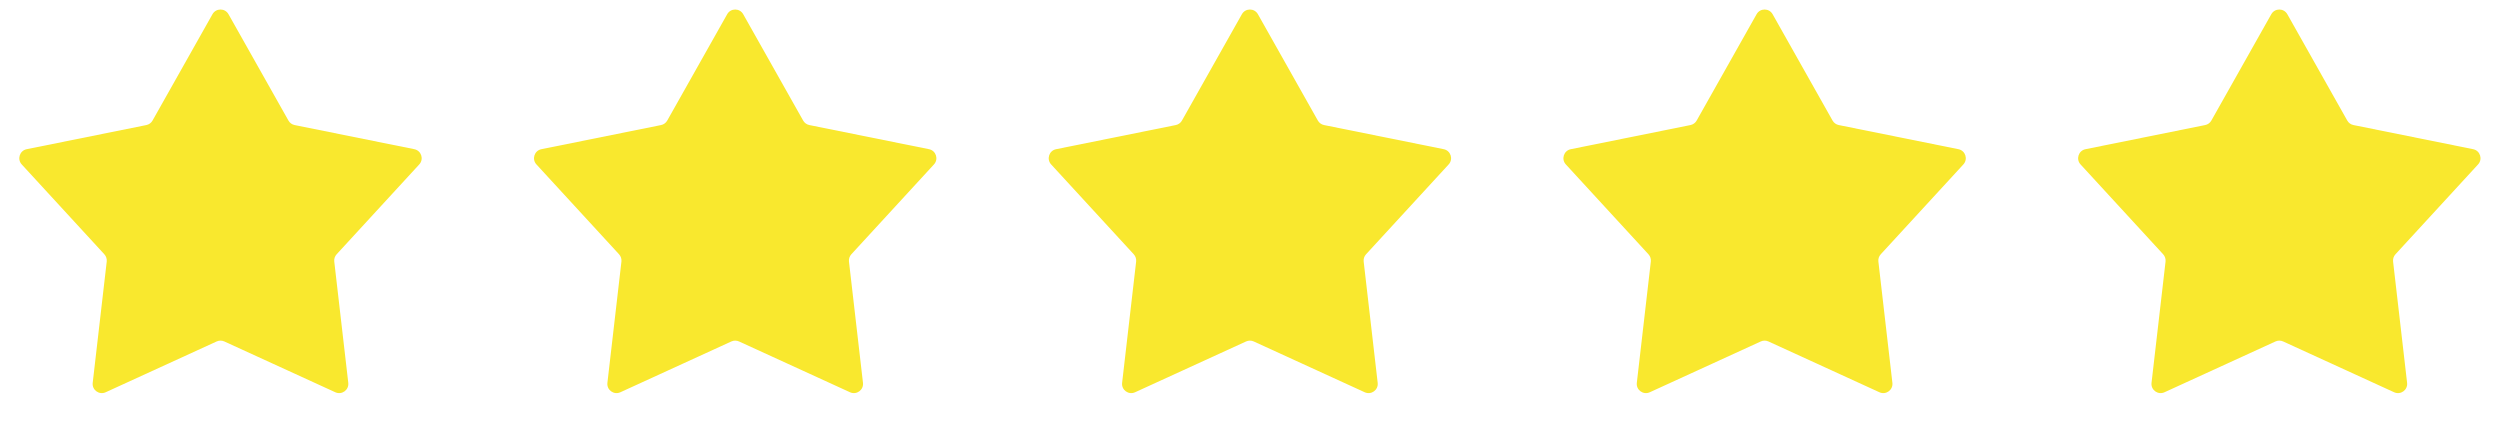
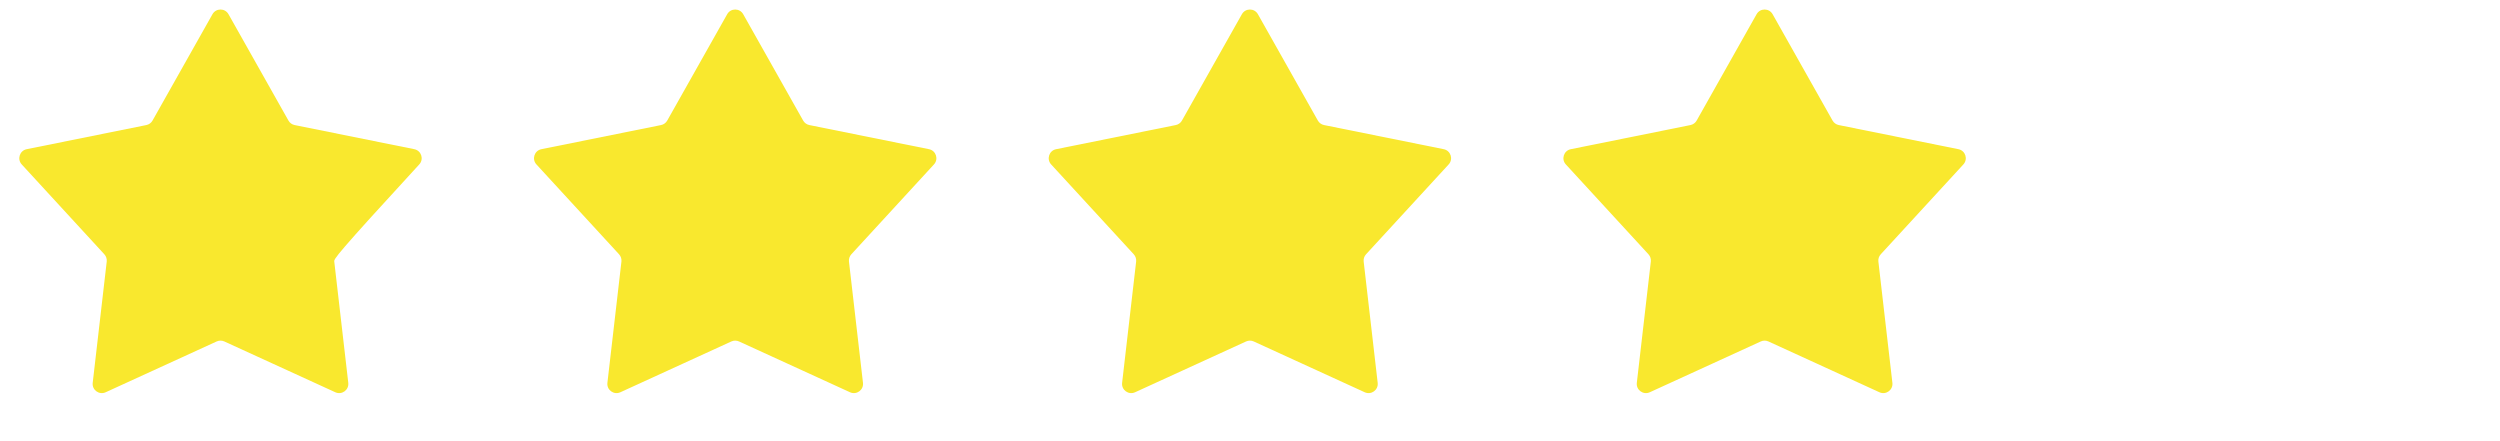
<svg xmlns="http://www.w3.org/2000/svg" width="136" height="24" viewBox="0 0 136 24" fill="none">
-   <path d="M11.559 0.773C11.75 0.433 12.239 0.433 12.43 0.773L15.691 6.558C15.762 6.685 15.885 6.774 16.028 6.803L22.538 8.116C22.92 8.193 23.071 8.658 22.807 8.945L18.312 13.834C18.214 13.941 18.167 14.085 18.184 14.23L18.946 20.827C18.991 21.214 18.596 21.501 18.241 21.339L12.203 18.575C12.071 18.515 11.919 18.515 11.787 18.575L5.748 21.339C5.394 21.501 4.998 21.214 5.043 20.827L5.806 14.23C5.822 14.085 5.775 13.941 5.677 13.834L1.182 8.945C0.919 8.658 1.07 8.193 1.452 8.116L7.961 6.803C8.104 6.774 8.227 6.685 8.298 6.558L11.559 0.773Z" fill="#F9E82E" />
+   <path d="M11.559 0.773C11.75 0.433 12.239 0.433 12.43 0.773L15.691 6.558C15.762 6.685 15.885 6.774 16.028 6.803L22.538 8.116C22.92 8.193 23.071 8.658 22.807 8.945C18.214 13.941 18.167 14.085 18.184 14.23L18.946 20.827C18.991 21.214 18.596 21.501 18.241 21.339L12.203 18.575C12.071 18.515 11.919 18.515 11.787 18.575L5.748 21.339C5.394 21.501 4.998 21.214 5.043 20.827L5.806 14.23C5.822 14.085 5.775 13.941 5.677 13.834L1.182 8.945C0.919 8.658 1.07 8.193 1.452 8.116L7.961 6.803C8.104 6.774 8.227 6.685 8.298 6.558L11.559 0.773Z" fill="#F9E82E" />
  <path d="M39.559 0.773C39.75 0.433 40.239 0.433 40.43 0.773L43.691 6.558C43.763 6.685 43.885 6.774 44.028 6.803L50.538 8.116C50.92 8.193 51.071 8.658 50.807 8.945L46.312 13.834C46.214 13.941 46.167 14.085 46.184 14.23L46.946 20.827C46.991 21.214 46.596 21.501 46.241 21.339L40.203 18.575C40.071 18.515 39.919 18.515 39.786 18.575L33.748 21.339C33.394 21.501 32.998 21.214 33.043 20.827L33.806 14.23C33.822 14.085 33.775 13.941 33.677 13.834L29.182 8.945C28.919 8.658 29.07 8.193 29.451 8.116L35.962 6.803C36.104 6.774 36.227 6.685 36.298 6.558L39.559 0.773Z" fill="#F9E82E" />
  <path d="M67.559 0.773C67.75 0.433 68.239 0.433 68.43 0.773L71.691 6.558C71.763 6.685 71.885 6.774 72.028 6.803L78.538 8.116C78.92 8.193 79.071 8.658 78.807 8.945L74.312 13.834C74.214 13.941 74.167 14.085 74.184 14.23L74.946 20.827C74.991 21.214 74.596 21.501 74.241 21.339L68.203 18.575C68.071 18.515 67.919 18.515 67.787 18.575L61.748 21.339C61.394 21.501 60.998 21.214 61.043 20.827L61.806 14.23C61.822 14.085 61.775 13.941 61.677 13.834L57.182 8.945C56.919 8.658 57.07 8.193 57.452 8.116L63.962 6.803C64.104 6.774 64.227 6.685 64.298 6.558L67.559 0.773Z" fill="#F9E82E" />
  <path d="M95.559 0.773C95.75 0.433 96.239 0.433 96.43 0.773L99.691 6.558C99.763 6.685 99.885 6.774 100.028 6.803L106.538 8.116C106.92 8.193 107.071 8.658 106.807 8.945L102.312 13.834C102.214 13.941 102.167 14.085 102.184 14.23L102.946 20.827C102.991 21.214 102.596 21.501 102.241 21.339L96.203 18.575C96.071 18.515 95.919 18.515 95.787 18.575L89.748 21.339C89.394 21.501 88.998 21.214 89.043 20.827L89.805 14.23C89.822 14.085 89.775 13.941 89.677 13.834L85.182 8.945C84.919 8.658 85.07 8.193 85.451 8.116L91.962 6.803C92.104 6.774 92.227 6.685 92.298 6.558L95.559 0.773Z" fill="#F9E82E" />
-   <path d="M123.559 0.773C123.75 0.433 124.239 0.433 124.43 0.773L127.691 6.558C127.762 6.685 127.885 6.774 128.028 6.803L134.538 8.116C134.92 8.193 135.071 8.658 134.807 8.945L130.312 13.834C130.214 13.941 130.167 14.085 130.184 14.23L130.946 20.827C130.991 21.214 130.596 21.501 130.241 21.339L124.203 18.575C124.071 18.515 123.919 18.515 123.787 18.575L117.748 21.339C117.394 21.501 116.998 21.214 117.043 20.827L117.806 14.23C117.822 14.085 117.775 13.941 117.677 13.834L113.182 8.945C112.919 8.658 113.07 8.193 113.452 8.116L119.961 6.803C120.104 6.774 120.227 6.685 120.298 6.558L123.559 0.773Z" fill="#F9E82E" />
</svg>